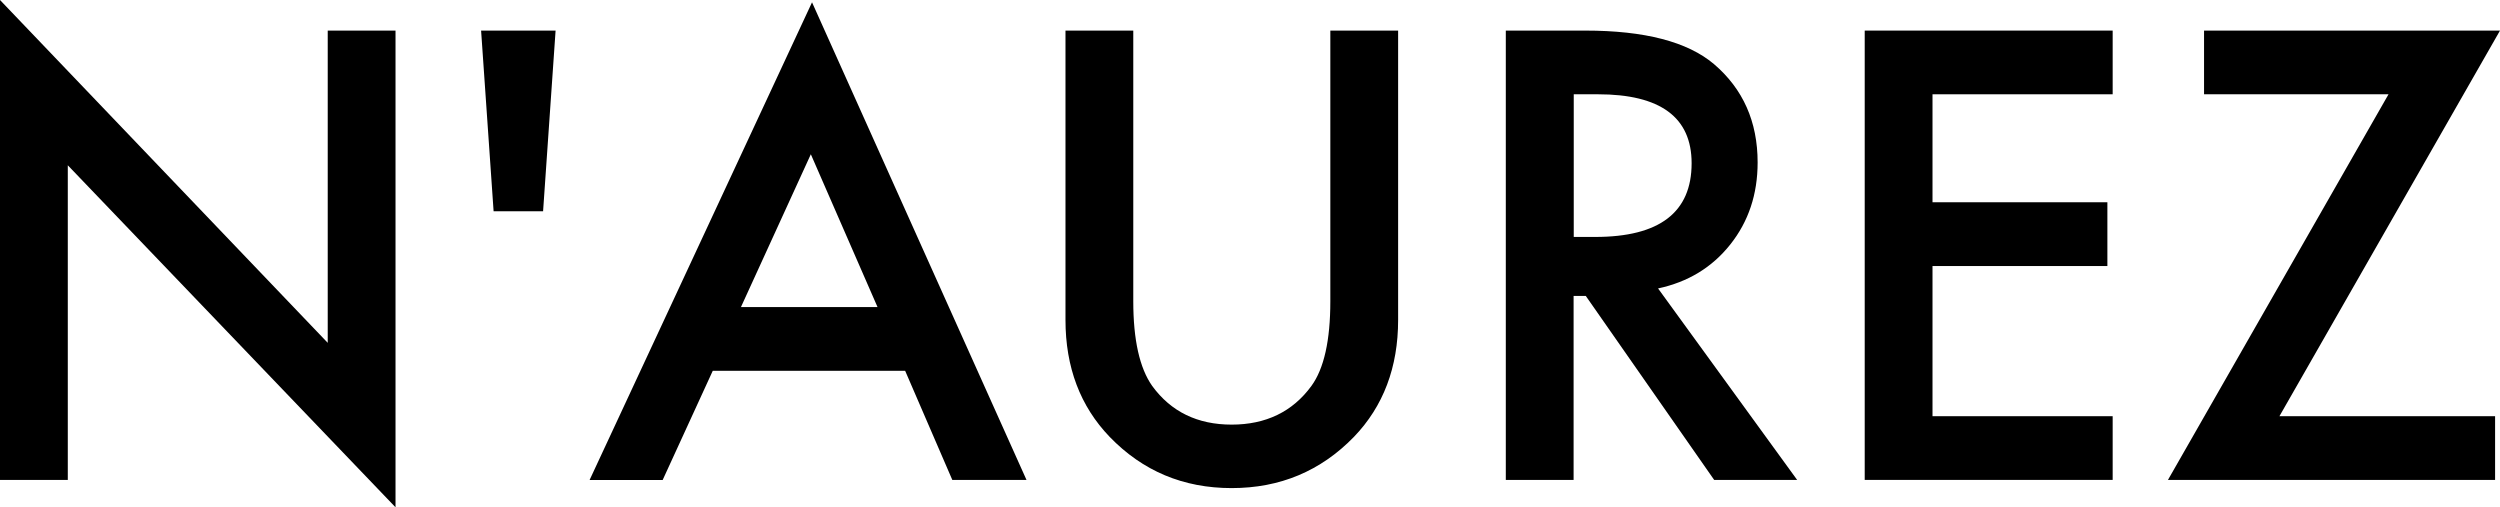
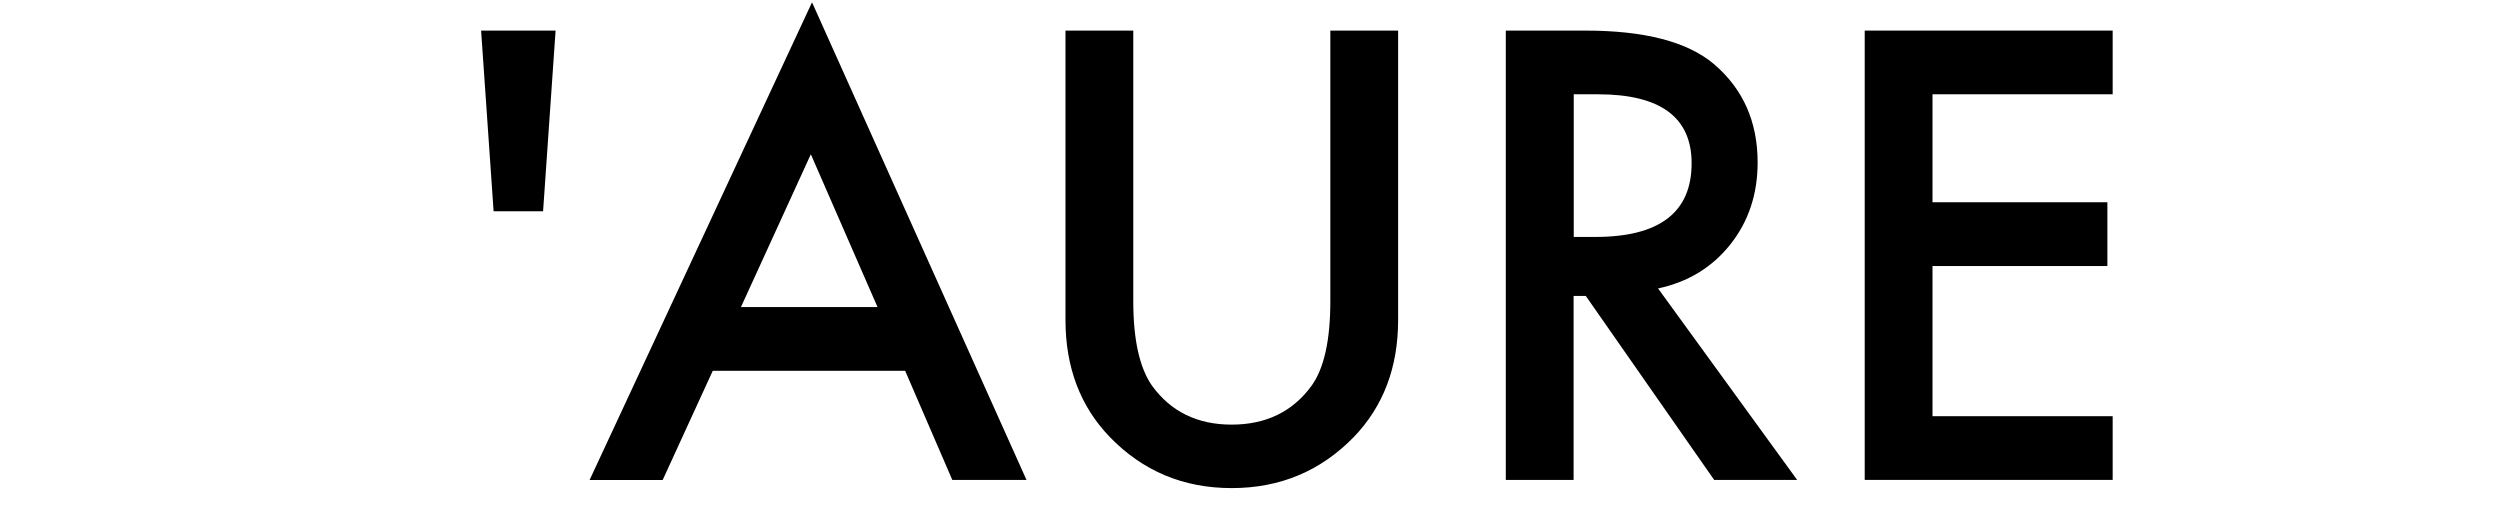
<svg xmlns="http://www.w3.org/2000/svg" viewBox="0 0 335.95 68.17">
-   <polygon points="0 64.49 0 0 44.04 46.07 44.04 4.11 53.15 4.11 53.15 68.17 9.11 22.21 9.11 64.49 0 64.49" />
  <polygon points="72.98 28.39 66.33 28.39 64.65 4.11 74.66 4.11 72.98 28.39" />
  <path d="M121.63,49.83h-25.85l-6.73,14.67h-9.82L109.12.31l28.82,64.18h-9.97l-6.34-14.67ZM117.92,41.26l-8.96-20.53-9.39,20.53h18.34Z" />
  <path d="M152.29,4.11v36.37c0,5.19.85,8.98,2.54,11.38,2.53,3.47,6.09,5.2,10.68,5.2s8.19-1.73,10.72-5.2c1.69-2.32,2.54-6.11,2.54-11.38V4.11h9.11v38.88c0,6.36-1.98,11.6-5.94,15.72-4.46,4.59-9.93,6.88-16.43,6.88s-11.95-2.29-16.39-6.88c-3.96-4.12-5.94-9.36-5.94-15.72V4.11h9.11Z" />
  <path d="M222.81,38.76l18.69,25.73h-11.15l-17.25-24.72h-1.64v24.72h-9.11V4.11h10.68c7.98,0,13.74,1.5,17.29,4.5,3.91,3.34,5.87,7.74,5.87,13.22,0,4.28-1.23,7.95-3.68,11.03-2.45,3.08-5.68,5.04-9.7,5.9M211.47,31.84h2.9c8.63,0,12.95-3.3,12.95-9.9,0-6.18-4.2-9.27-12.59-9.27h-3.25v19.16Z" />
  <polygon points="283.9 12.67 259.69 12.67 259.69 27.18 283.19 27.18 283.19 35.75 259.69 35.75 259.69 55.93 283.9 55.93 283.9 64.49 250.58 64.49 250.58 4.11 283.9 4.11 283.9 12.67" />
-   <polygon points="306.31 55.93 335.29 55.93 335.29 64.49 291.33 64.49 320.97 12.67 296.18 12.67 296.18 4.11 335.95 4.11 306.31 55.93" />
</svg>